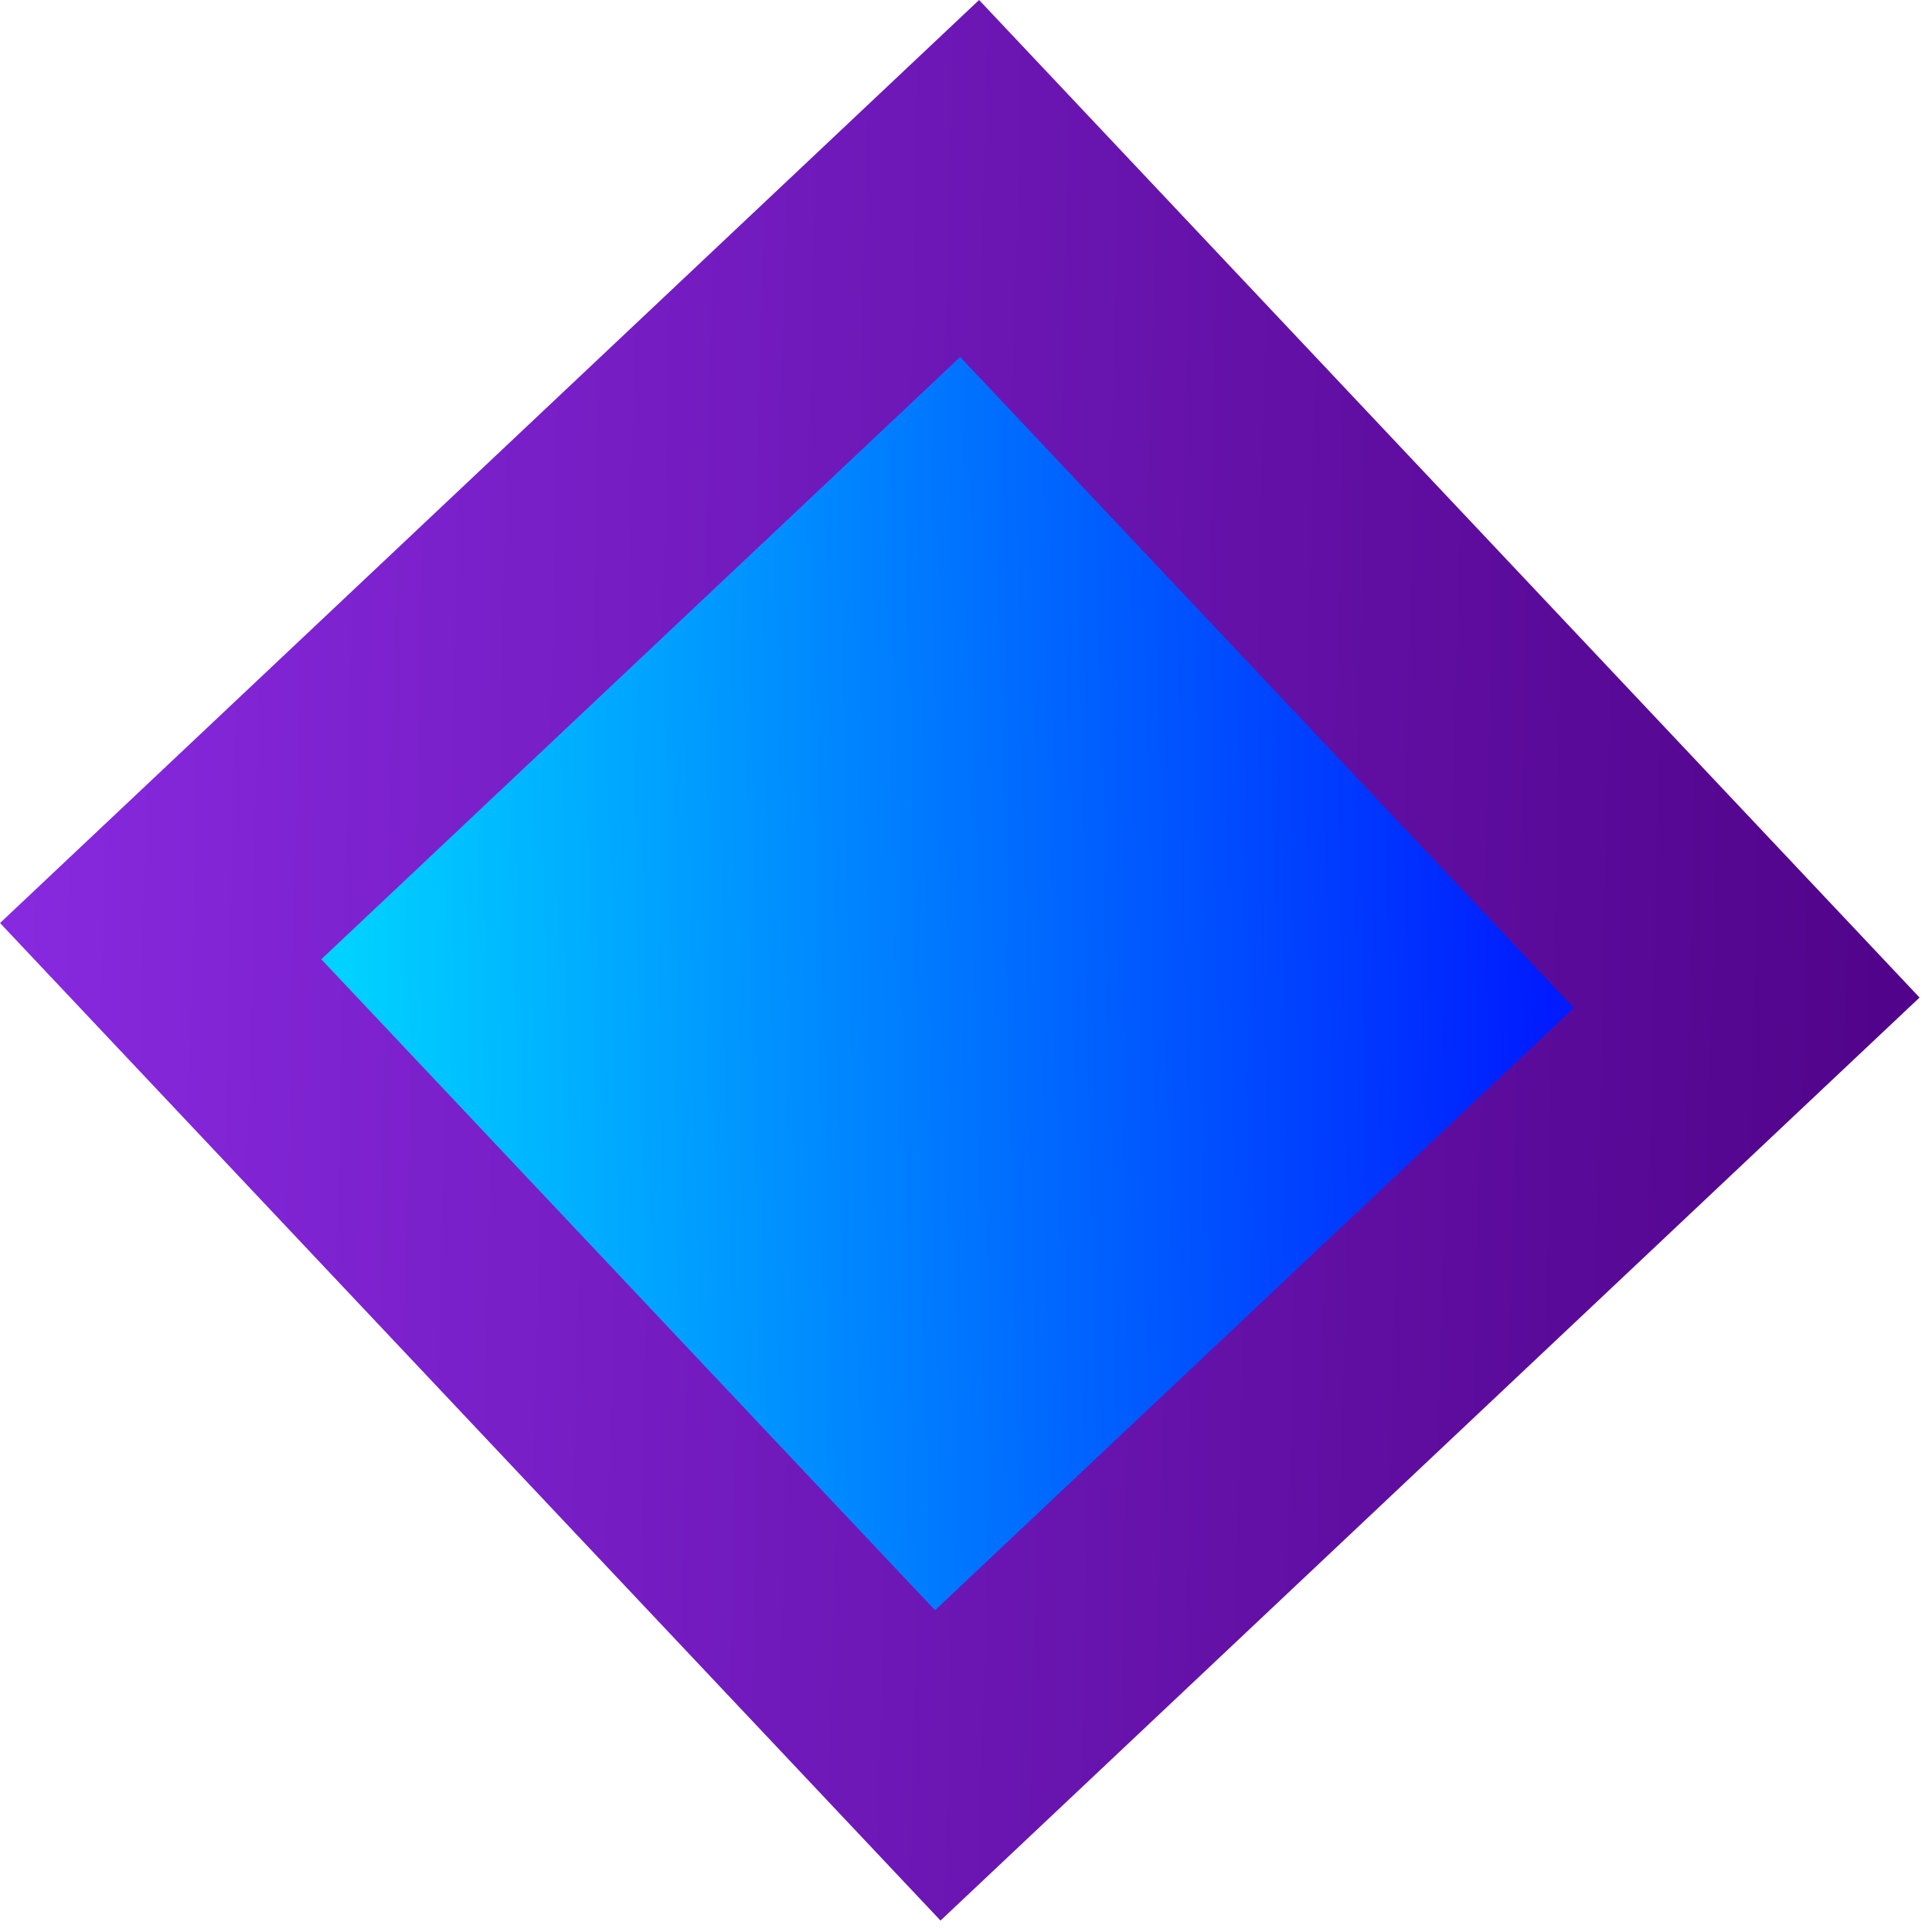
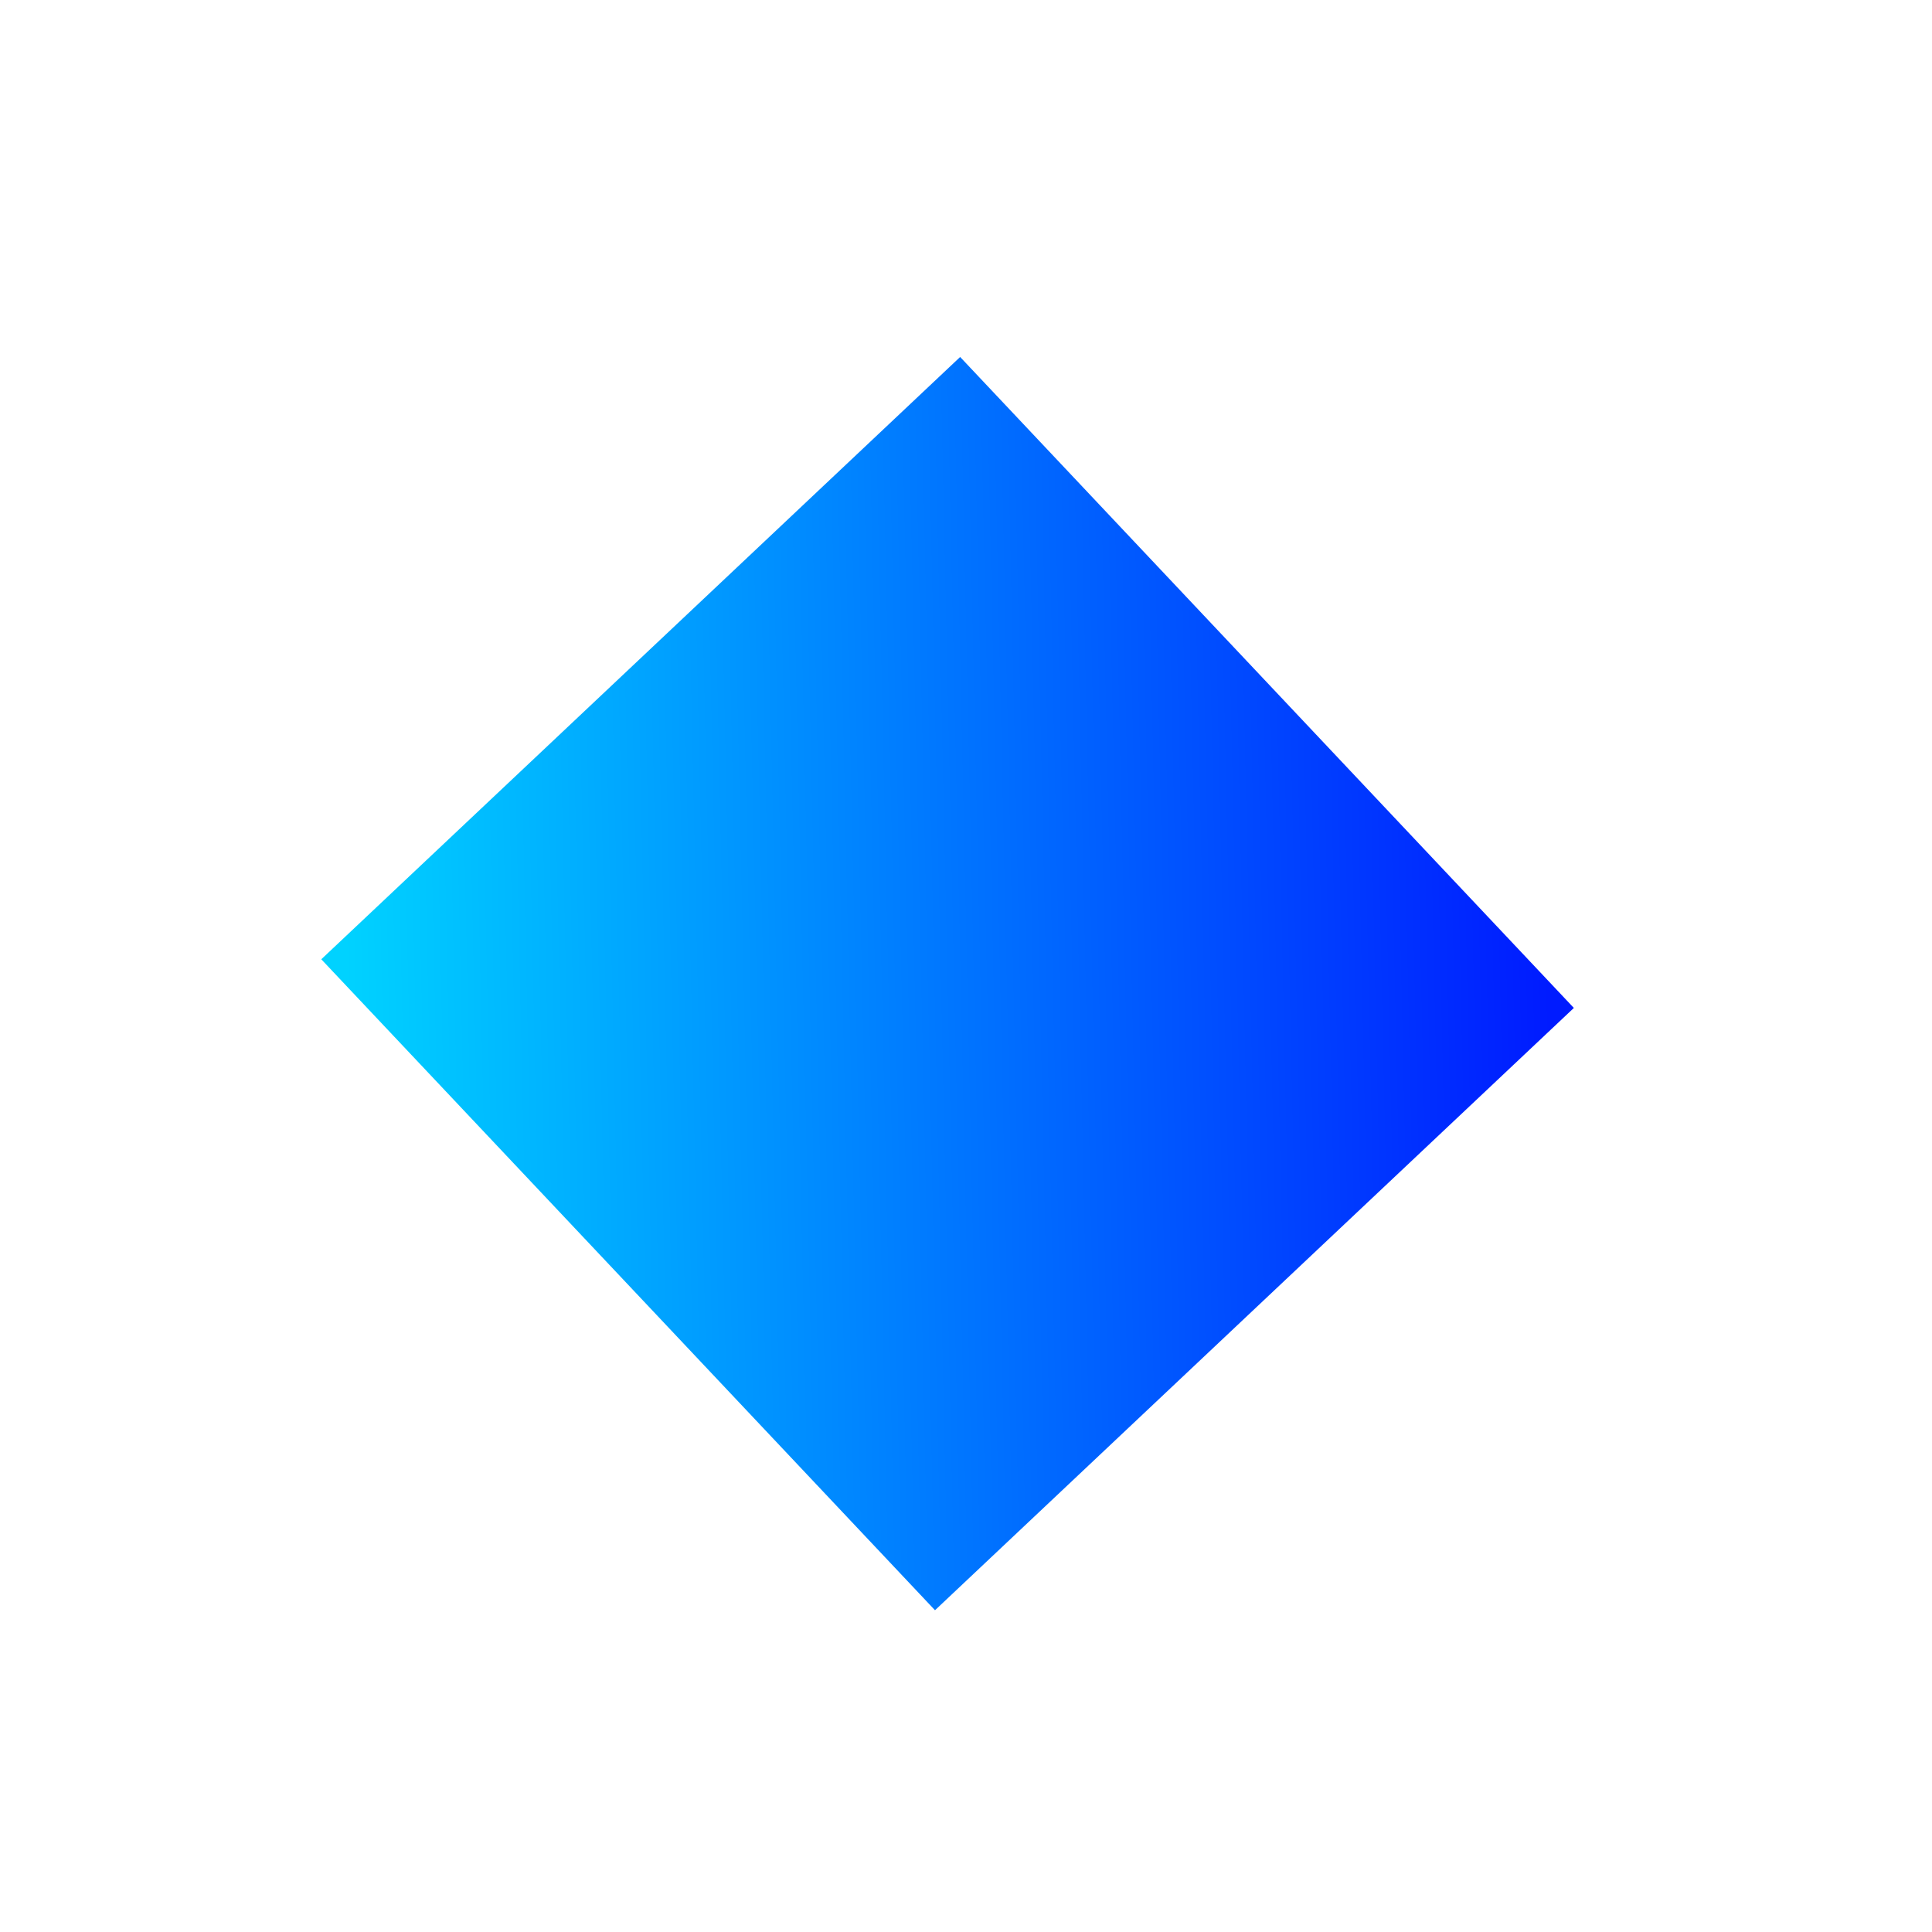
<svg xmlns="http://www.w3.org/2000/svg" width="31" height="31" viewBox="0 0 31 31" fill="none">
-   <rect x="15.71" width="21.998" height="21.59" transform="rotate(46.687 15.71 0)" fill="url(#paint0_linear_3_15)" />
  <rect x="15.406" y="5.728" width="14.355" height="14.088" transform="rotate(46.687 15.406 5.728)" fill="url(#paint1_linear_3_15)" />
  <defs>
    <linearGradient id="paint0_linear_3_15" x1="37.311" y1="-8.88129e-07" x2="16.059" y2="21.544" gradientUnits="userSpaceOnUse">
      <stop offset="0.012" stop-color="#51048B" />
      <stop offset="1" stop-color="#8729DE" />
    </linearGradient>
    <linearGradient id="paint1_linear_3_15" x1="15.988" y1="19.817" x2="28.912" y2="5.487" gradientUnits="userSpaceOnUse">
      <stop stop-color="#00D2FF" />
      <stop offset="1" stop-color="#001BFF" />
    </linearGradient>
  </defs>
</svg>